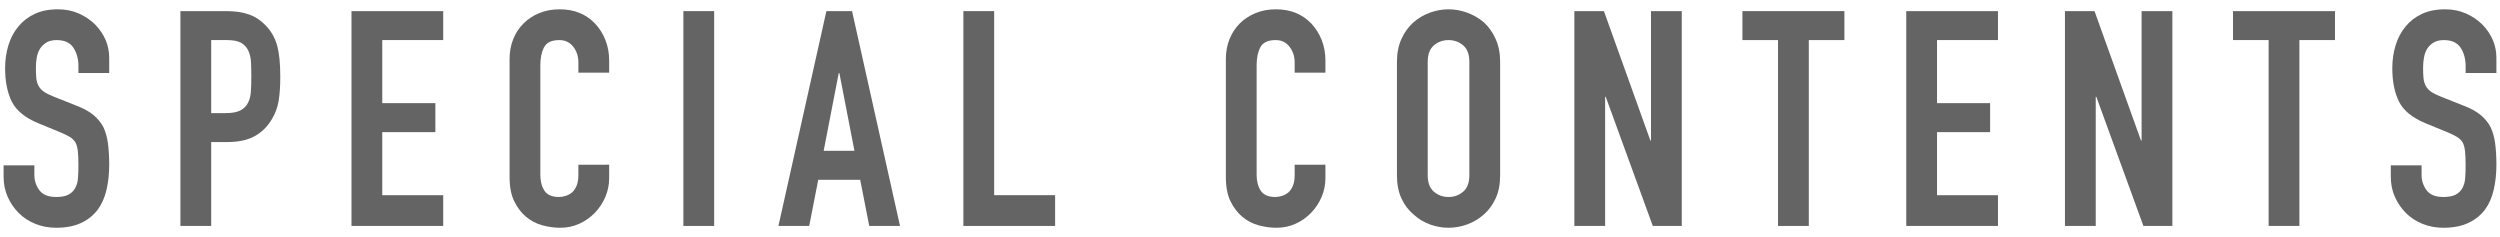
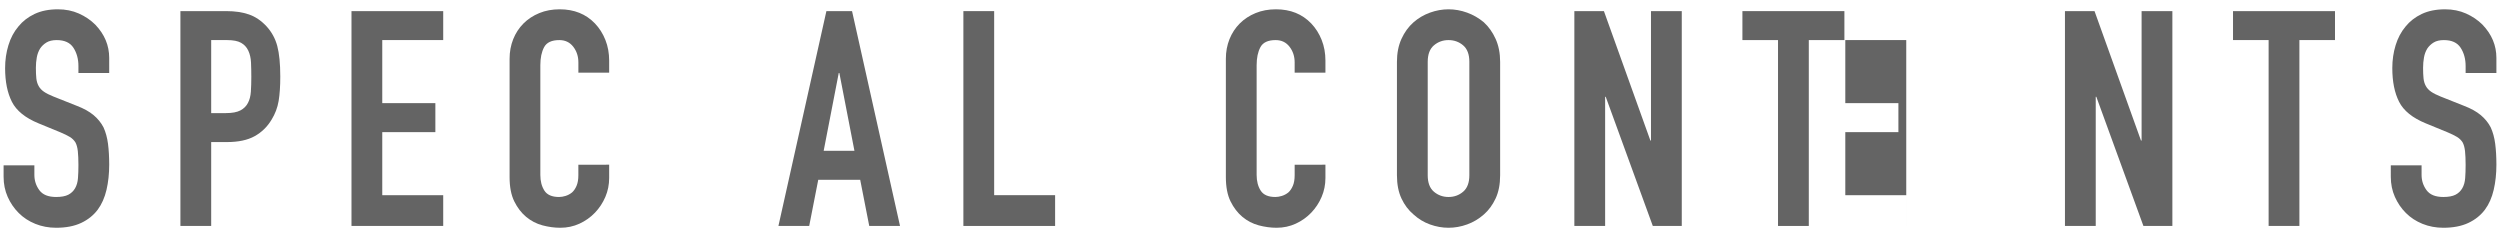
<svg xmlns="http://www.w3.org/2000/svg" version="1.1" id="レイヤー_1" x="0px" y="0px" viewBox="0 0 116 11" style="enable-background:new 0 0 116 11;" xml:space="preserve">
  <g>
    <g>
      <g>
        <g>
          <path style="fill:#646464;" d="M5.067,3.386H3.639V3.064c0-0.327-0.077-0.609-0.231-0.847C3.254,1.979,2.995,1.86,2.631,1.86      c-0.196,0-0.355,0.038-0.476,0.112C2.033,2.047,1.935,2.14,1.861,2.252C1.786,2.374,1.735,2.511,1.707,2.665      C1.679,2.819,1.665,2.98,1.665,3.148c0,0.196,0.007,0.359,0.021,0.49C1.7,3.769,1.735,3.885,1.791,3.988      c0.056,0.103,0.137,0.191,0.245,0.266C2.143,4.329,2.29,4.403,2.477,4.478l1.092,0.434c0.317,0.121,0.574,0.264,0.77,0.427      c0.196,0.164,0.35,0.353,0.462,0.567c0.103,0.224,0.173,0.479,0.21,0.763c0.037,0.285,0.056,0.609,0.056,0.973      c0,0.42-0.042,0.81-0.126,1.169S4.721,9.476,4.535,9.728c-0.196,0.261-0.453,0.467-0.77,0.616      c-0.317,0.149-0.705,0.224-1.162,0.224c-0.345,0-0.667-0.061-0.966-0.182c-0.299-0.121-0.555-0.289-0.77-0.504      C0.652,9.667,0.482,9.417,0.356,9.133S0.167,8.538,0.167,8.202V7.67h1.428v0.448c0,0.262,0.077,0.497,0.231,0.707      S2.239,9.14,2.603,9.14c0.243,0,0.432-0.035,0.567-0.105c0.135-0.07,0.24-0.17,0.315-0.301c0.075-0.13,0.119-0.287,0.133-0.469      C3.632,8.083,3.639,7.88,3.639,7.656c0-0.261-0.01-0.476-0.028-0.644C3.592,6.844,3.555,6.708,3.499,6.606      C3.433,6.503,3.347,6.419,3.24,6.354c-0.107-0.065-0.25-0.135-0.427-0.21l-1.022-0.42C1.175,5.472,0.762,5.138,0.552,4.723      c-0.21-0.415-0.315-0.936-0.315-1.561c0-0.374,0.051-0.728,0.154-1.064C0.493,1.762,0.647,1.473,0.853,1.23      c0.196-0.243,0.446-0.437,0.749-0.581s0.665-0.217,1.085-0.217c0.354,0,0.679,0.065,0.973,0.196s0.548,0.303,0.763,0.518      c0.429,0.448,0.644,0.961,0.644,1.54V3.386z" />
          <path style="fill:#646464;" d="M8.371,10.484V0.516h2.142c0.392,0,0.737,0.051,1.036,0.154c0.299,0.103,0.569,0.285,0.812,0.546      c0.242,0.261,0.41,0.567,0.504,0.917c0.093,0.35,0.14,0.824,0.14,1.421c0,0.448-0.026,0.826-0.077,1.134      c-0.052,0.308-0.161,0.597-0.329,0.868c-0.196,0.327-0.457,0.581-0.784,0.763s-0.756,0.273-1.288,0.273H9.799v3.892H8.371z       M9.799,1.86v3.388h0.686c0.289,0,0.513-0.042,0.672-0.126c0.159-0.084,0.275-0.201,0.35-0.35      c0.074-0.14,0.119-0.312,0.133-0.518c0.014-0.205,0.021-0.434,0.021-0.686c0-0.233-0.005-0.455-0.014-0.665      c-0.01-0.21-0.052-0.394-0.126-0.553c-0.075-0.159-0.187-0.28-0.336-0.364c-0.149-0.084-0.364-0.126-0.644-0.126H9.799z" />
          <path style="fill:#646464;" d="M16.309,10.484V0.516h4.256V1.86h-2.828v2.926h2.464V6.13h-2.464v2.926h2.828v1.428H16.309z" />
          <path style="fill:#646464;" d="M28.265,7.642v0.616c0,0.308-0.058,0.6-0.175,0.875c-0.117,0.275-0.278,0.521-0.483,0.735      c-0.206,0.215-0.446,0.385-0.721,0.511c-0.275,0.126-0.572,0.189-0.889,0.189c-0.271,0-0.546-0.038-0.826-0.112      c-0.28-0.075-0.532-0.206-0.756-0.392c-0.224-0.187-0.408-0.427-0.553-0.721s-0.217-0.669-0.217-1.127V2.728      c0-0.327,0.056-0.63,0.168-0.91c0.112-0.28,0.271-0.522,0.476-0.728c0.205-0.205,0.45-0.366,0.735-0.483      c0.285-0.117,0.6-0.175,0.945-0.175c0.672,0,1.218,0.219,1.638,0.658c0.205,0.215,0.366,0.469,0.483,0.763      s0.175,0.614,0.175,0.959v0.56h-1.428V2.896c0-0.28-0.079-0.522-0.238-0.728C26.44,1.963,26.225,1.86,25.954,1.86      c-0.355,0-0.59,0.11-0.707,0.329s-0.175,0.497-0.175,0.833v5.096c0,0.29,0.063,0.532,0.189,0.728      c0.126,0.196,0.352,0.294,0.679,0.294c0.093,0,0.194-0.016,0.301-0.049c0.107-0.033,0.208-0.086,0.301-0.161      c0.084-0.074,0.154-0.177,0.21-0.308c0.056-0.131,0.084-0.294,0.084-0.49v-0.49H28.265z" />
-           <path style="fill:#646464;" d="M31.709,10.484V0.516h1.428v9.968H31.709z" />
          <path style="fill:#646464;" d="M36.119,10.484l2.226-9.968h1.19l2.226,9.968h-1.428l-0.42-2.142h-1.946l-0.42,2.142H36.119z       M39.646,6.998l-0.7-3.612h-0.028l-0.7,3.612H39.646z" />
          <path style="fill:#646464;" d="M44.701,10.484V0.516h1.428v8.54h2.828v1.428H44.701z" />
          <path style="fill:#646464;" d="M61.5,7.642v0.616c0,0.308-0.058,0.6-0.175,0.875c-0.117,0.275-0.278,0.521-0.483,0.735      c-0.206,0.215-0.446,0.385-0.721,0.511c-0.275,0.126-0.572,0.189-0.889,0.189c-0.271,0-0.546-0.038-0.826-0.112      c-0.28-0.075-0.532-0.206-0.756-0.392c-0.224-0.187-0.408-0.427-0.553-0.721S56.88,8.673,56.88,8.216V2.728      c0-0.327,0.056-0.63,0.168-0.91c0.112-0.28,0.271-0.522,0.476-0.728c0.205-0.205,0.45-0.366,0.735-0.483      c0.285-0.117,0.6-0.175,0.945-0.175c0.672,0,1.218,0.219,1.638,0.658c0.205,0.215,0.366,0.469,0.483,0.763      S61.5,2.467,61.5,2.812v0.56h-1.428V2.896c0-0.28-0.079-0.522-0.238-0.728C59.675,1.963,59.461,1.86,59.19,1.86      c-0.355,0-0.59,0.11-0.707,0.329s-0.175,0.497-0.175,0.833v5.096c0,0.29,0.063,0.532,0.189,0.728      c0.126,0.196,0.352,0.294,0.679,0.294c0.093,0,0.194-0.016,0.301-0.049c0.107-0.033,0.208-0.086,0.301-0.161      c0.084-0.074,0.154-0.177,0.21-0.308c0.056-0.131,0.084-0.294,0.084-0.49v-0.49H61.5z" />
          <path style="fill:#646464;" d="M64.818,2.868c0-0.401,0.07-0.756,0.21-1.064c0.14-0.308,0.326-0.564,0.56-0.77      c0.224-0.196,0.478-0.345,0.763-0.448c0.284-0.103,0.572-0.154,0.861-0.154s0.576,0.051,0.861,0.154      c0.285,0.103,0.543,0.252,0.777,0.448c0.224,0.206,0.406,0.462,0.546,0.77c0.14,0.308,0.21,0.663,0.21,1.064v5.264      c0,0.42-0.07,0.779-0.21,1.078c-0.14,0.299-0.322,0.546-0.546,0.742c-0.234,0.206-0.492,0.36-0.777,0.462      c-0.285,0.103-0.572,0.154-0.861,0.154s-0.576-0.051-0.861-0.154c-0.285-0.103-0.539-0.257-0.763-0.462      c-0.233-0.196-0.42-0.443-0.56-0.742c-0.14-0.299-0.21-0.658-0.21-1.078V2.868z M66.246,8.132c0,0.345,0.095,0.6,0.287,0.763      c0.191,0.163,0.418,0.245,0.679,0.245s0.488-0.082,0.679-0.245s0.287-0.418,0.287-0.763V2.868c0-0.345-0.096-0.6-0.287-0.763      S67.473,1.86,67.212,1.86s-0.488,0.082-0.679,0.245c-0.191,0.163-0.287,0.417-0.287,0.763V8.132z" />
          <path style="fill:#646464;" d="M73.05,10.484V0.516h1.372l2.156,6.006h0.028V0.516h1.428v9.968H76.69l-2.184-5.992h-0.028v5.992      H73.05z" />
          <path style="fill:#646464;" d="M82.5,10.484V1.86h-1.652V0.516h4.732V1.86h-1.652v8.624H82.5z" />
-           <path style="fill:#646464;" d="M88.45,10.484V0.516h4.256V1.86h-2.828v2.926h2.464V6.13h-2.464v2.926h2.828v1.428H88.45z" />
+           <path style="fill:#646464;" d="M88.45,10.484V0.516V1.86h-2.828v2.926h2.464V6.13h-2.464v2.926h2.828v1.428H88.45z" />
          <path style="fill:#646464;" d="M95.814,10.484V0.516h1.372l2.156,6.006h0.028V0.516h1.428v9.968h-1.344L97.27,4.492h-0.028      v5.992H95.814z" />
          <path style="fill:#646464;" d="M105.264,10.484V1.86h-1.652V0.516h4.732V1.86h-1.652v8.624H105.264z" />
          <path style="fill:#646464;" d="M115.833,3.386h-1.428V3.064c0-0.327-0.077-0.609-0.231-0.847      c-0.154-0.238-0.413-0.357-0.777-0.357c-0.196,0-0.355,0.038-0.476,0.112c-0.121,0.075-0.219,0.168-0.294,0.28      c-0.075,0.122-0.126,0.259-0.154,0.413c-0.028,0.154-0.042,0.315-0.042,0.483c0,0.196,0.007,0.359,0.021,0.49      c0.014,0.131,0.049,0.248,0.105,0.35c0.056,0.103,0.137,0.191,0.245,0.266c0.107,0.075,0.254,0.149,0.441,0.224l1.092,0.434      c0.317,0.121,0.574,0.264,0.77,0.427c0.196,0.164,0.35,0.353,0.462,0.567c0.103,0.224,0.173,0.479,0.21,0.763      c0.037,0.285,0.056,0.609,0.056,0.973c0,0.42-0.042,0.81-0.126,1.169s-0.219,0.665-0.406,0.917      c-0.196,0.261-0.453,0.467-0.77,0.616c-0.317,0.149-0.705,0.224-1.162,0.224c-0.345,0-0.667-0.061-0.966-0.182      c-0.299-0.121-0.555-0.289-0.77-0.504c-0.215-0.214-0.385-0.464-0.511-0.749s-0.189-0.595-0.189-0.931V7.67h1.428v0.448      c0,0.262,0.077,0.497,0.231,0.707s0.413,0.315,0.777,0.315c0.243,0,0.432-0.035,0.567-0.105c0.135-0.07,0.24-0.17,0.315-0.301      c0.075-0.13,0.119-0.287,0.133-0.469c0.014-0.182,0.021-0.385,0.021-0.609c0-0.261-0.01-0.476-0.028-0.644      c-0.019-0.168-0.056-0.303-0.112-0.406c-0.065-0.103-0.152-0.187-0.259-0.252c-0.107-0.065-0.25-0.135-0.427-0.21l-1.022-0.42      c-0.616-0.252-1.029-0.586-1.239-1.001c-0.21-0.415-0.315-0.936-0.315-1.561c0-0.374,0.051-0.728,0.154-1.064      c0.103-0.336,0.257-0.625,0.462-0.868c0.196-0.243,0.446-0.437,0.749-0.581s0.665-0.217,1.085-0.217      c0.354,0,0.679,0.065,0.973,0.196s0.548,0.303,0.763,0.518c0.429,0.448,0.644,0.961,0.644,1.54V3.386z" />
        </g>
      </g>
    </g>
  </g>
</svg>